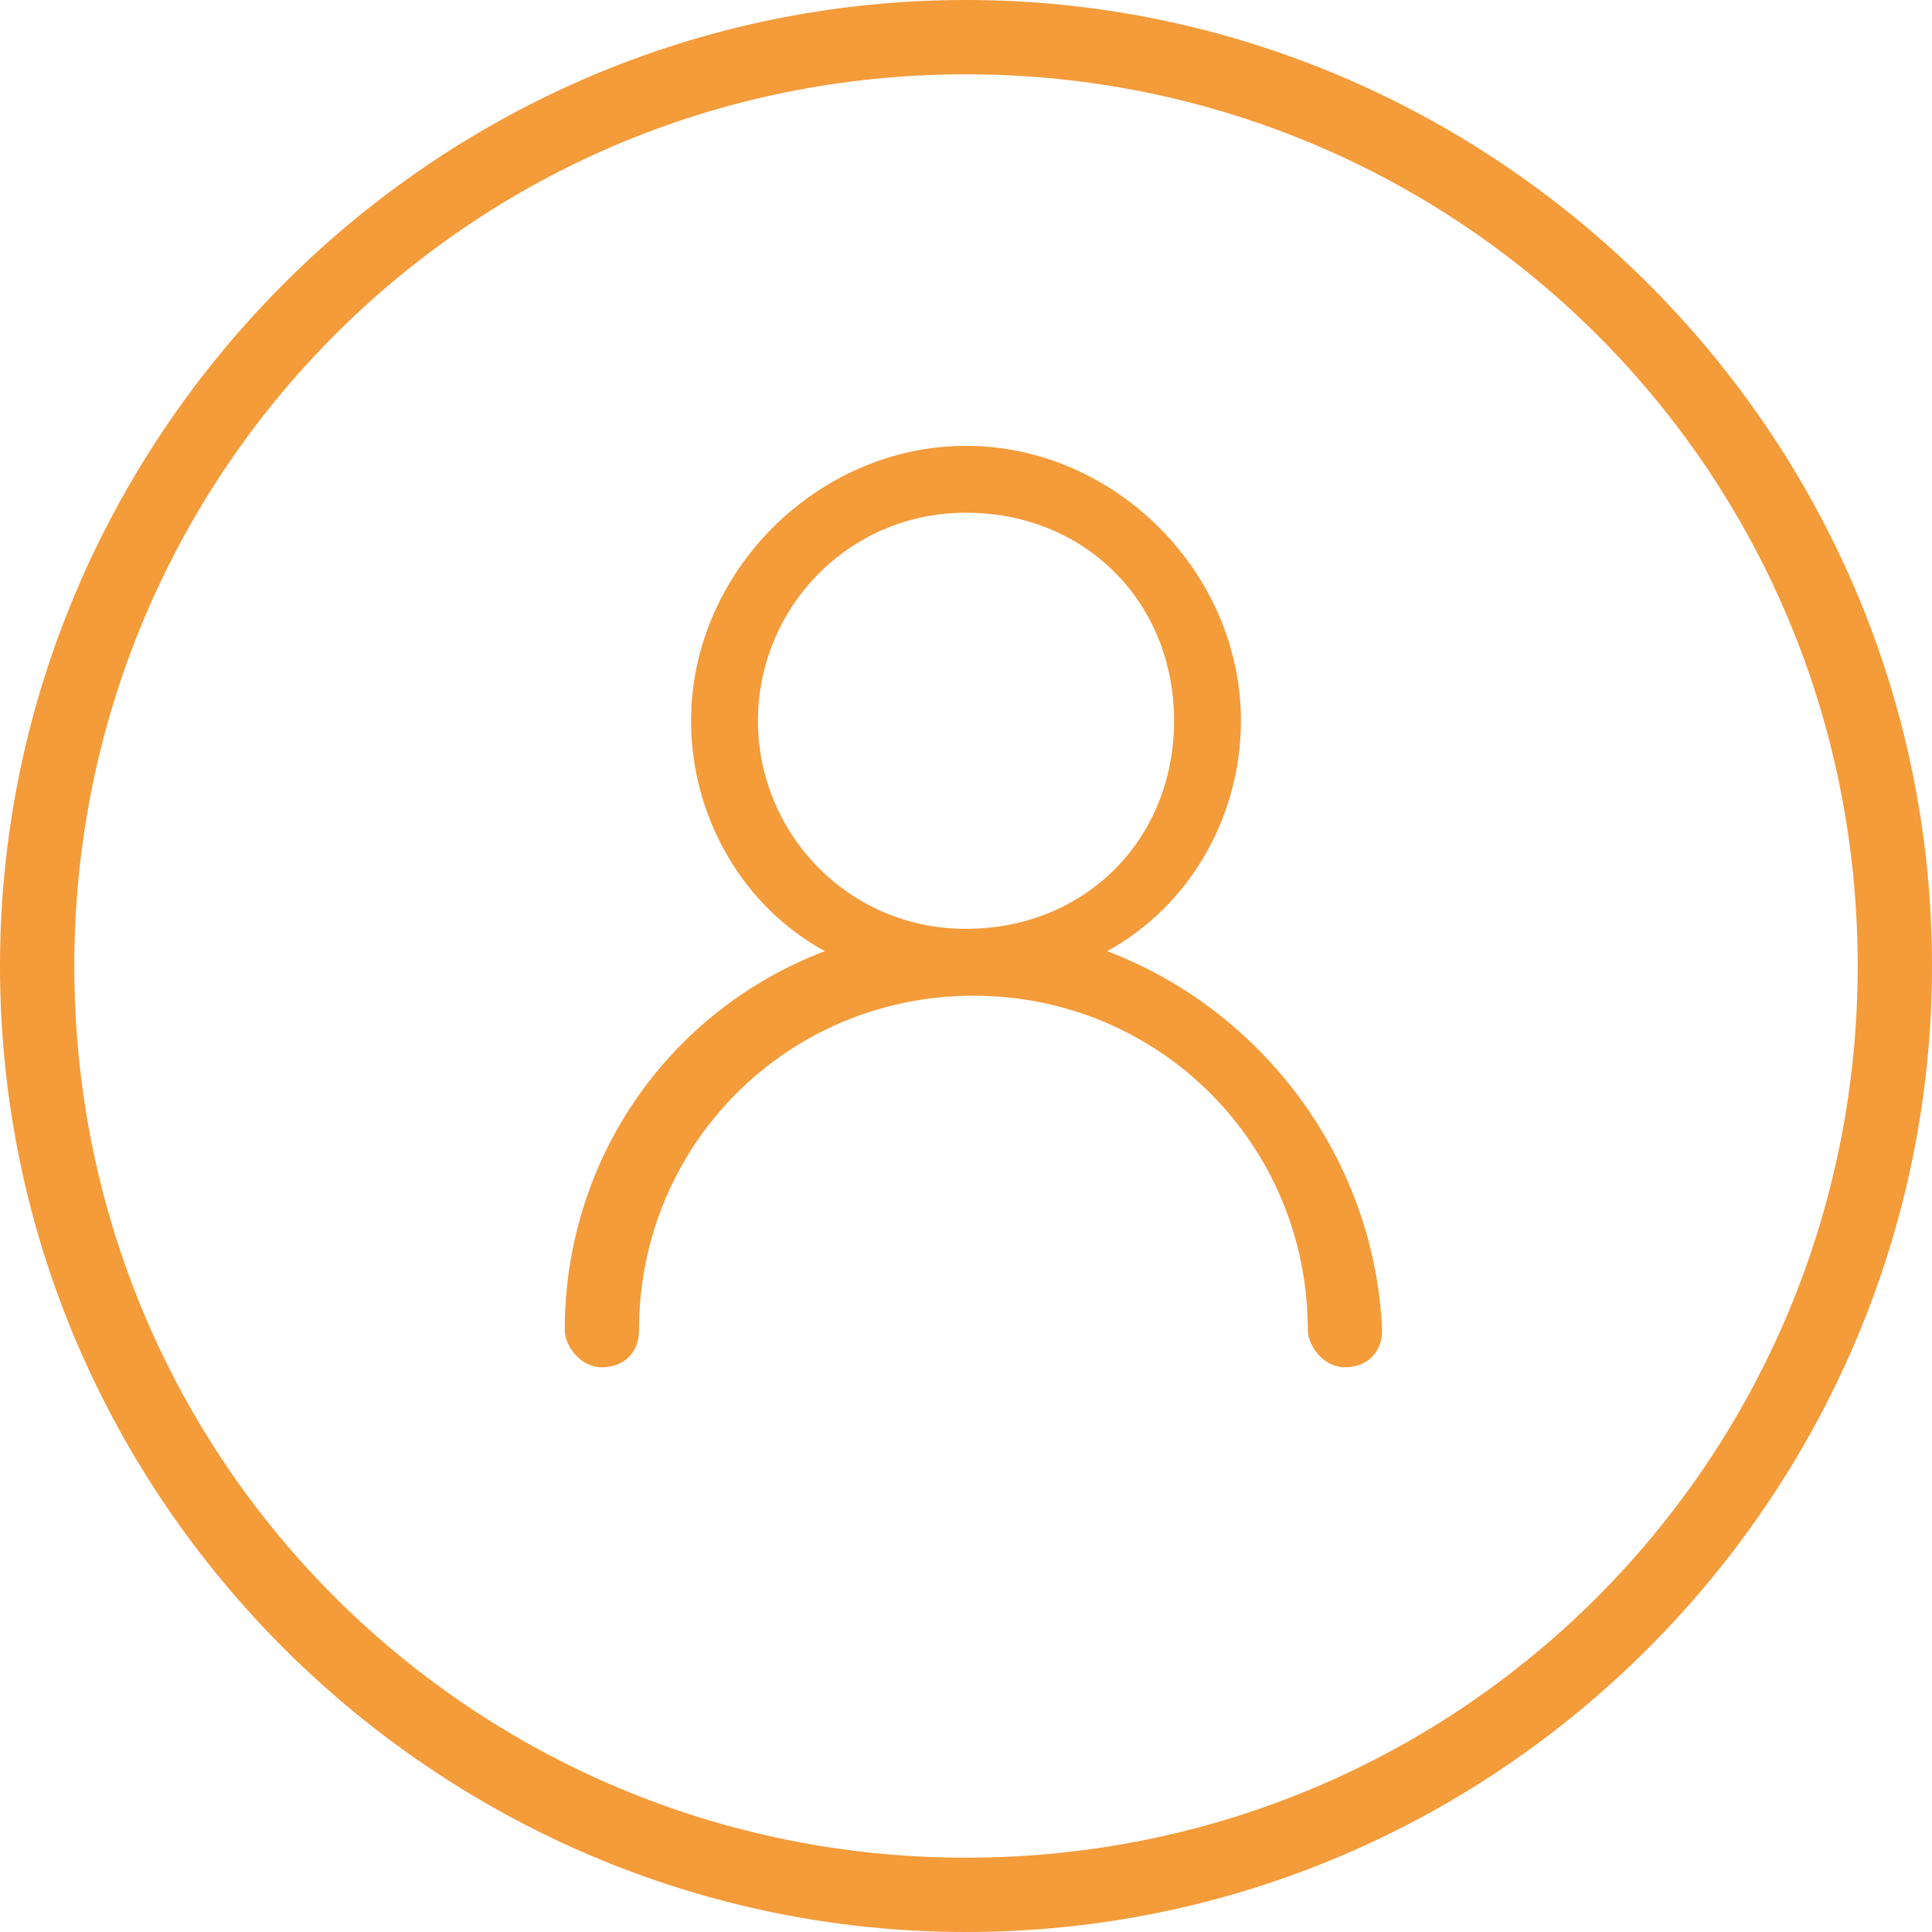
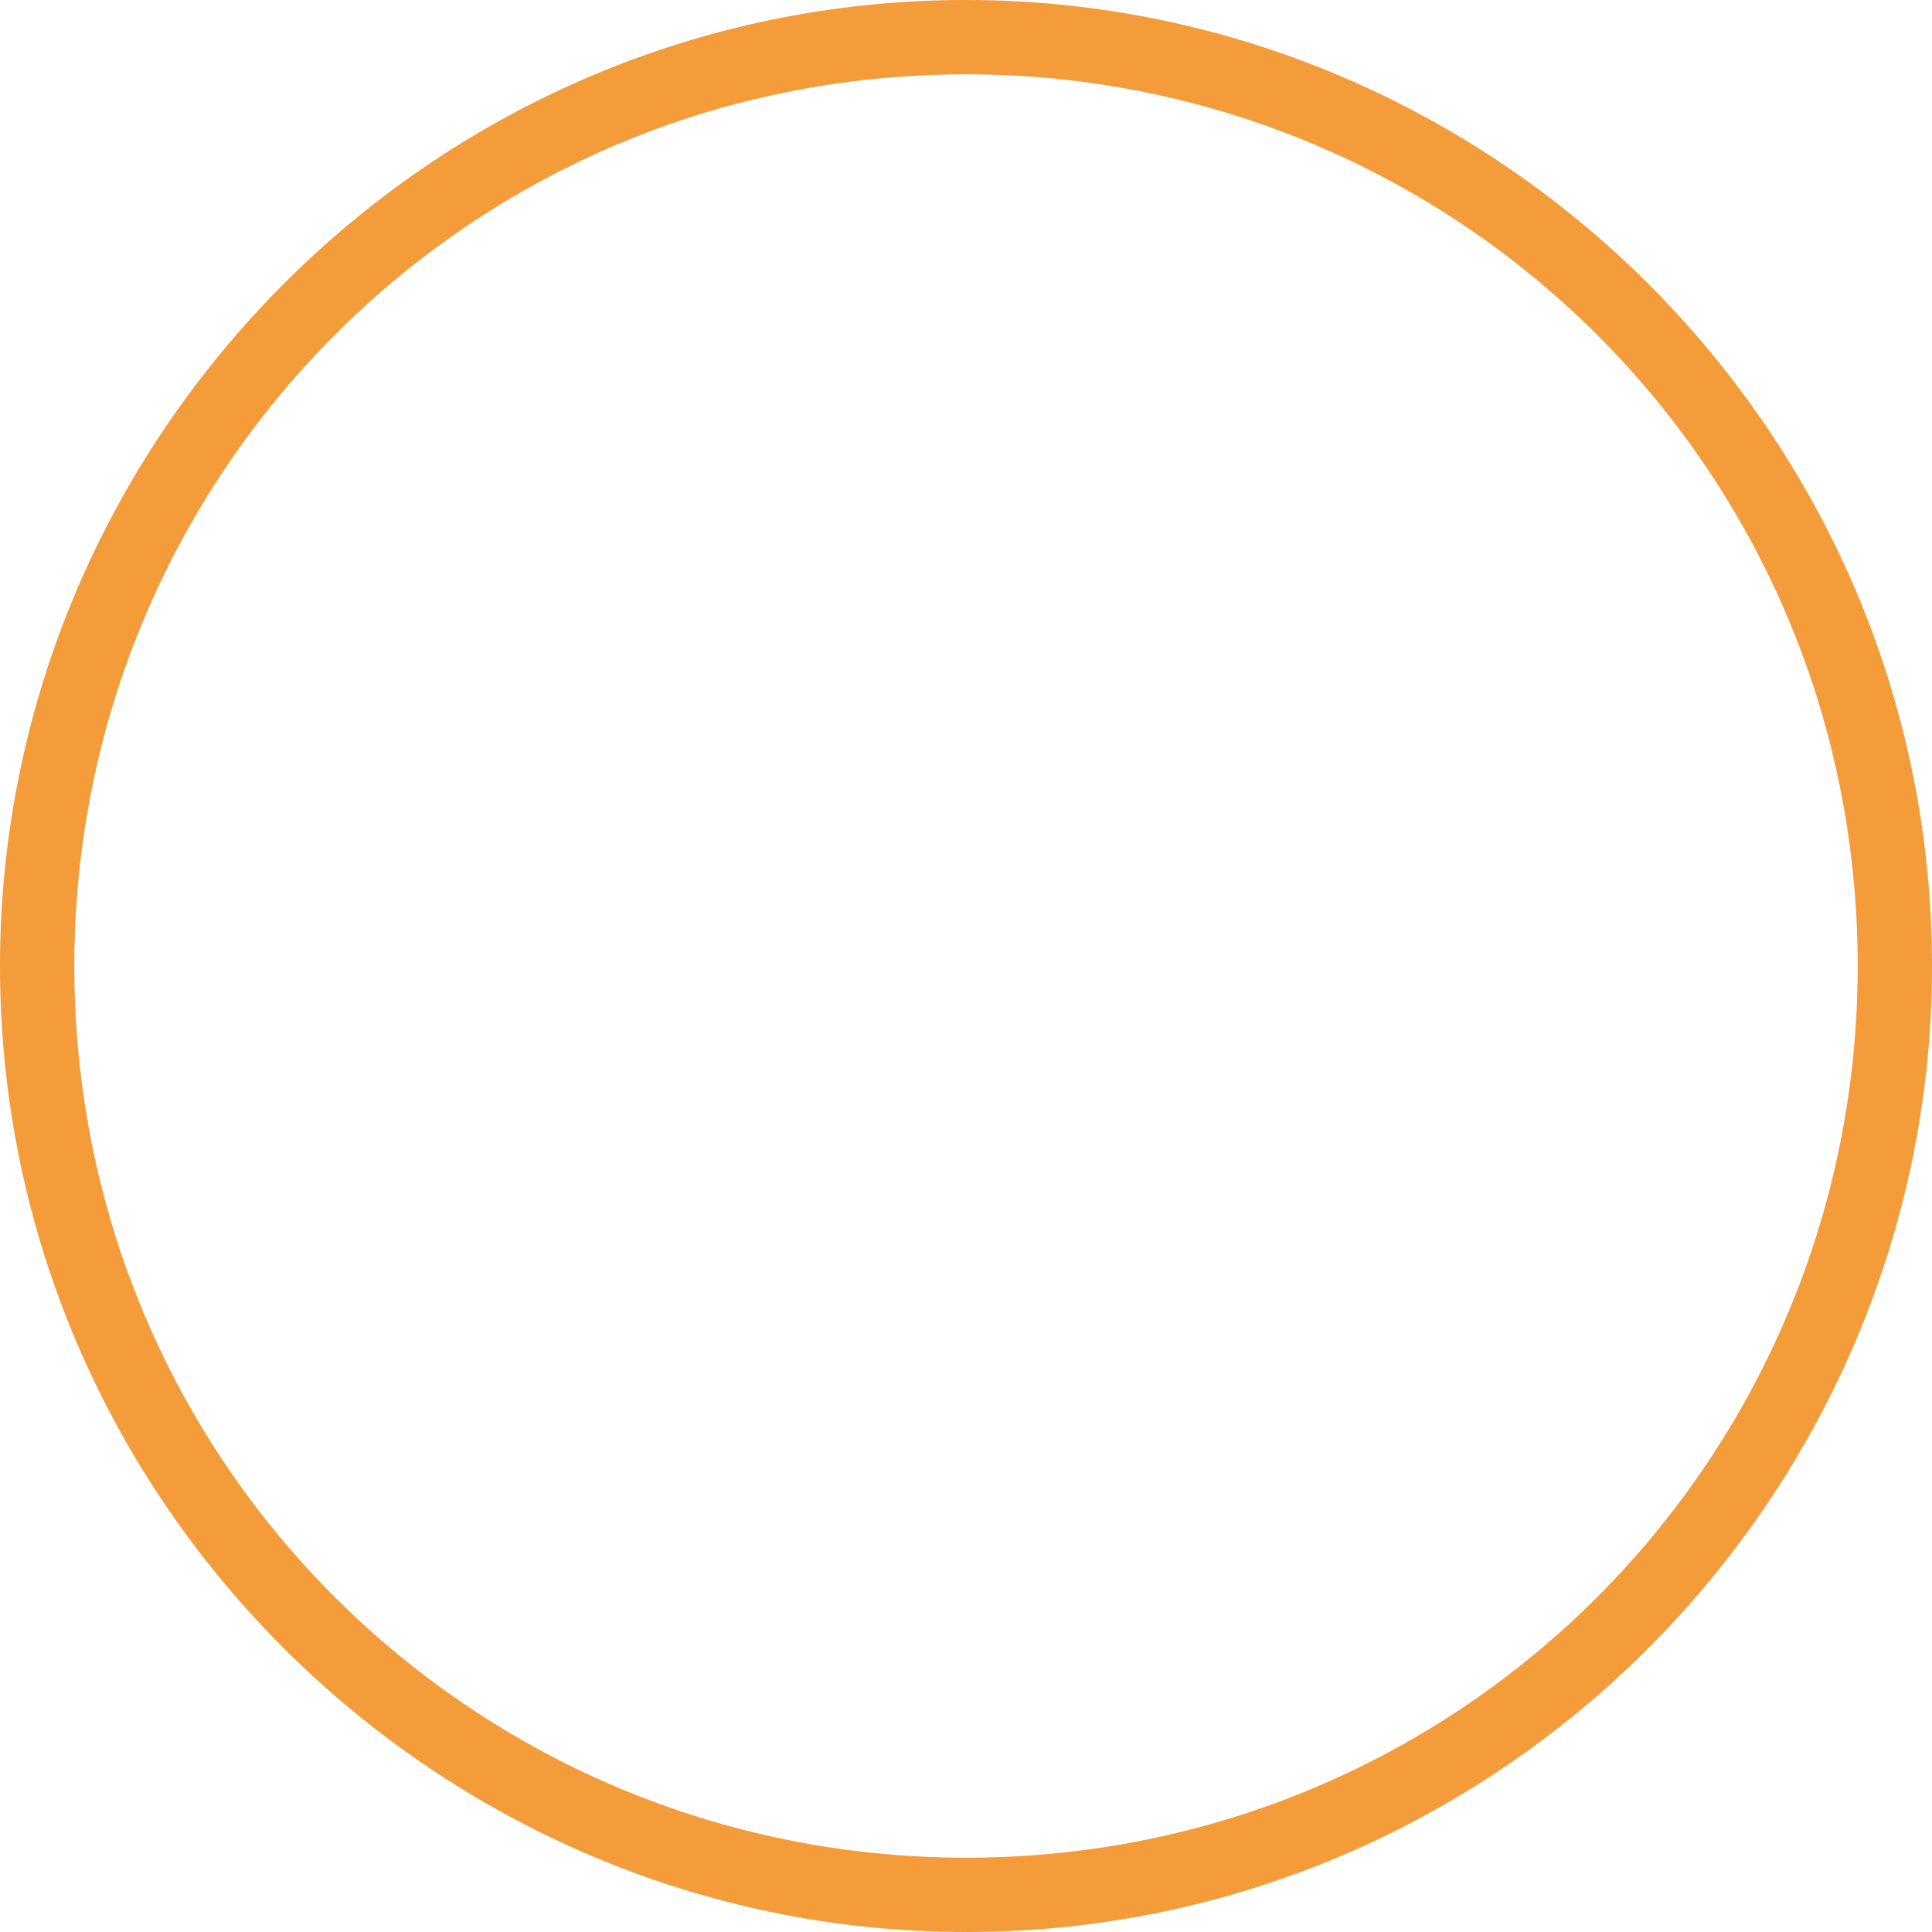
<svg xmlns="http://www.w3.org/2000/svg" enable-background="new 0 0 26 26" viewBox="0 0 26 26">
  <g fill="#f49b3a">
    <path d="m13 0c-7.2 0-13 5.9-13 13 0 7.2 5.9 13 13 13 7.2 0 13-5.9 13-13 0-7.2-5.9-13-13-13m0 25c-6.6 0-12-5.3-12-12 0-6.6 5.3-12 12-12 6.6 0 12 5.3 12 12 0 6.6-5.3 12-12 12" />
-     <path d="m14.9 12.8c1.1-.6 1.8-1.8 1.8-3.1 0-2-1.7-3.7-3.7-3.7s-3.7 1.7-3.7 3.7c0 1.3.7 2.5 1.8 3.1-2.1.8-3.5 2.8-3.5 5.1 0 .2.2.5.5.5s.5-.2.5-.5c0-2.5 2-4.5 4.5-4.5s4.5 2 4.5 4.5c0 .2.2.5.5.5s.5-.2.5-.5c-.1-2.3-1.6-4.3-3.7-5.1zm-4.7-3.1c0-1.5 1.2-2.8 2.8-2.8s2.8 1.2 2.8 2.8-1.2 2.8-2.8 2.8-2.8-1.3-2.8-2.8z" />
  </g>
</svg>